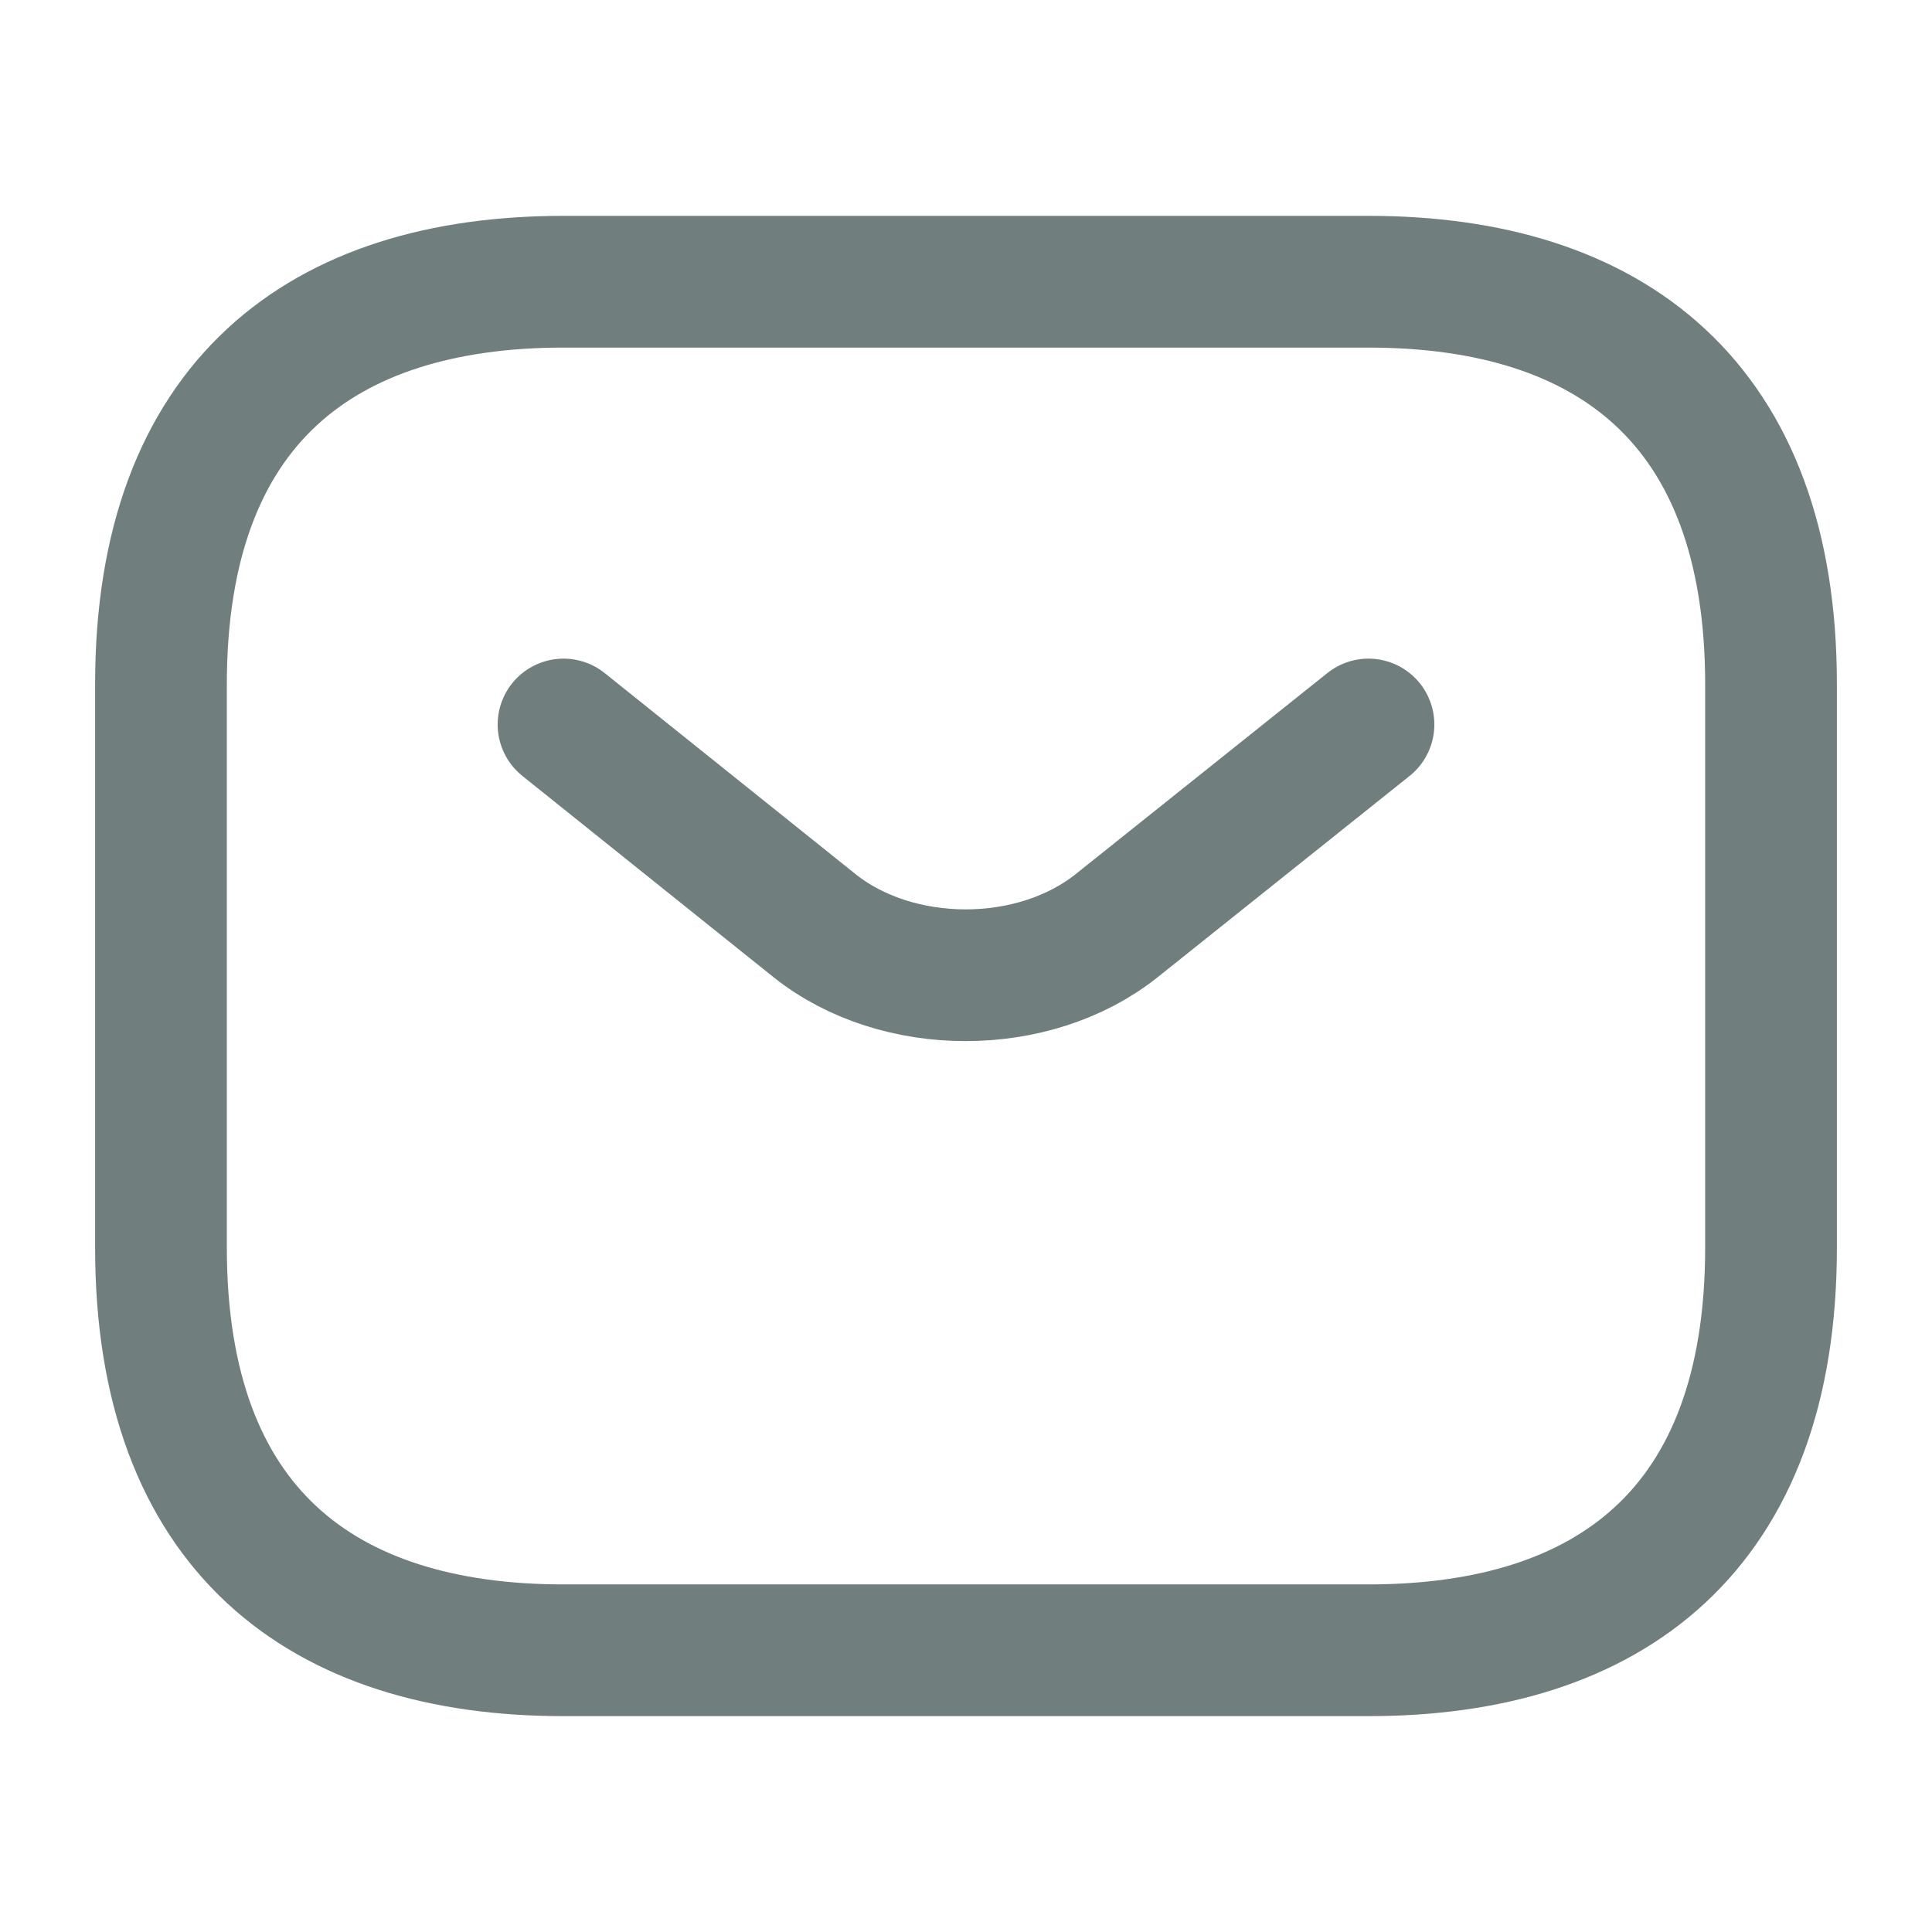
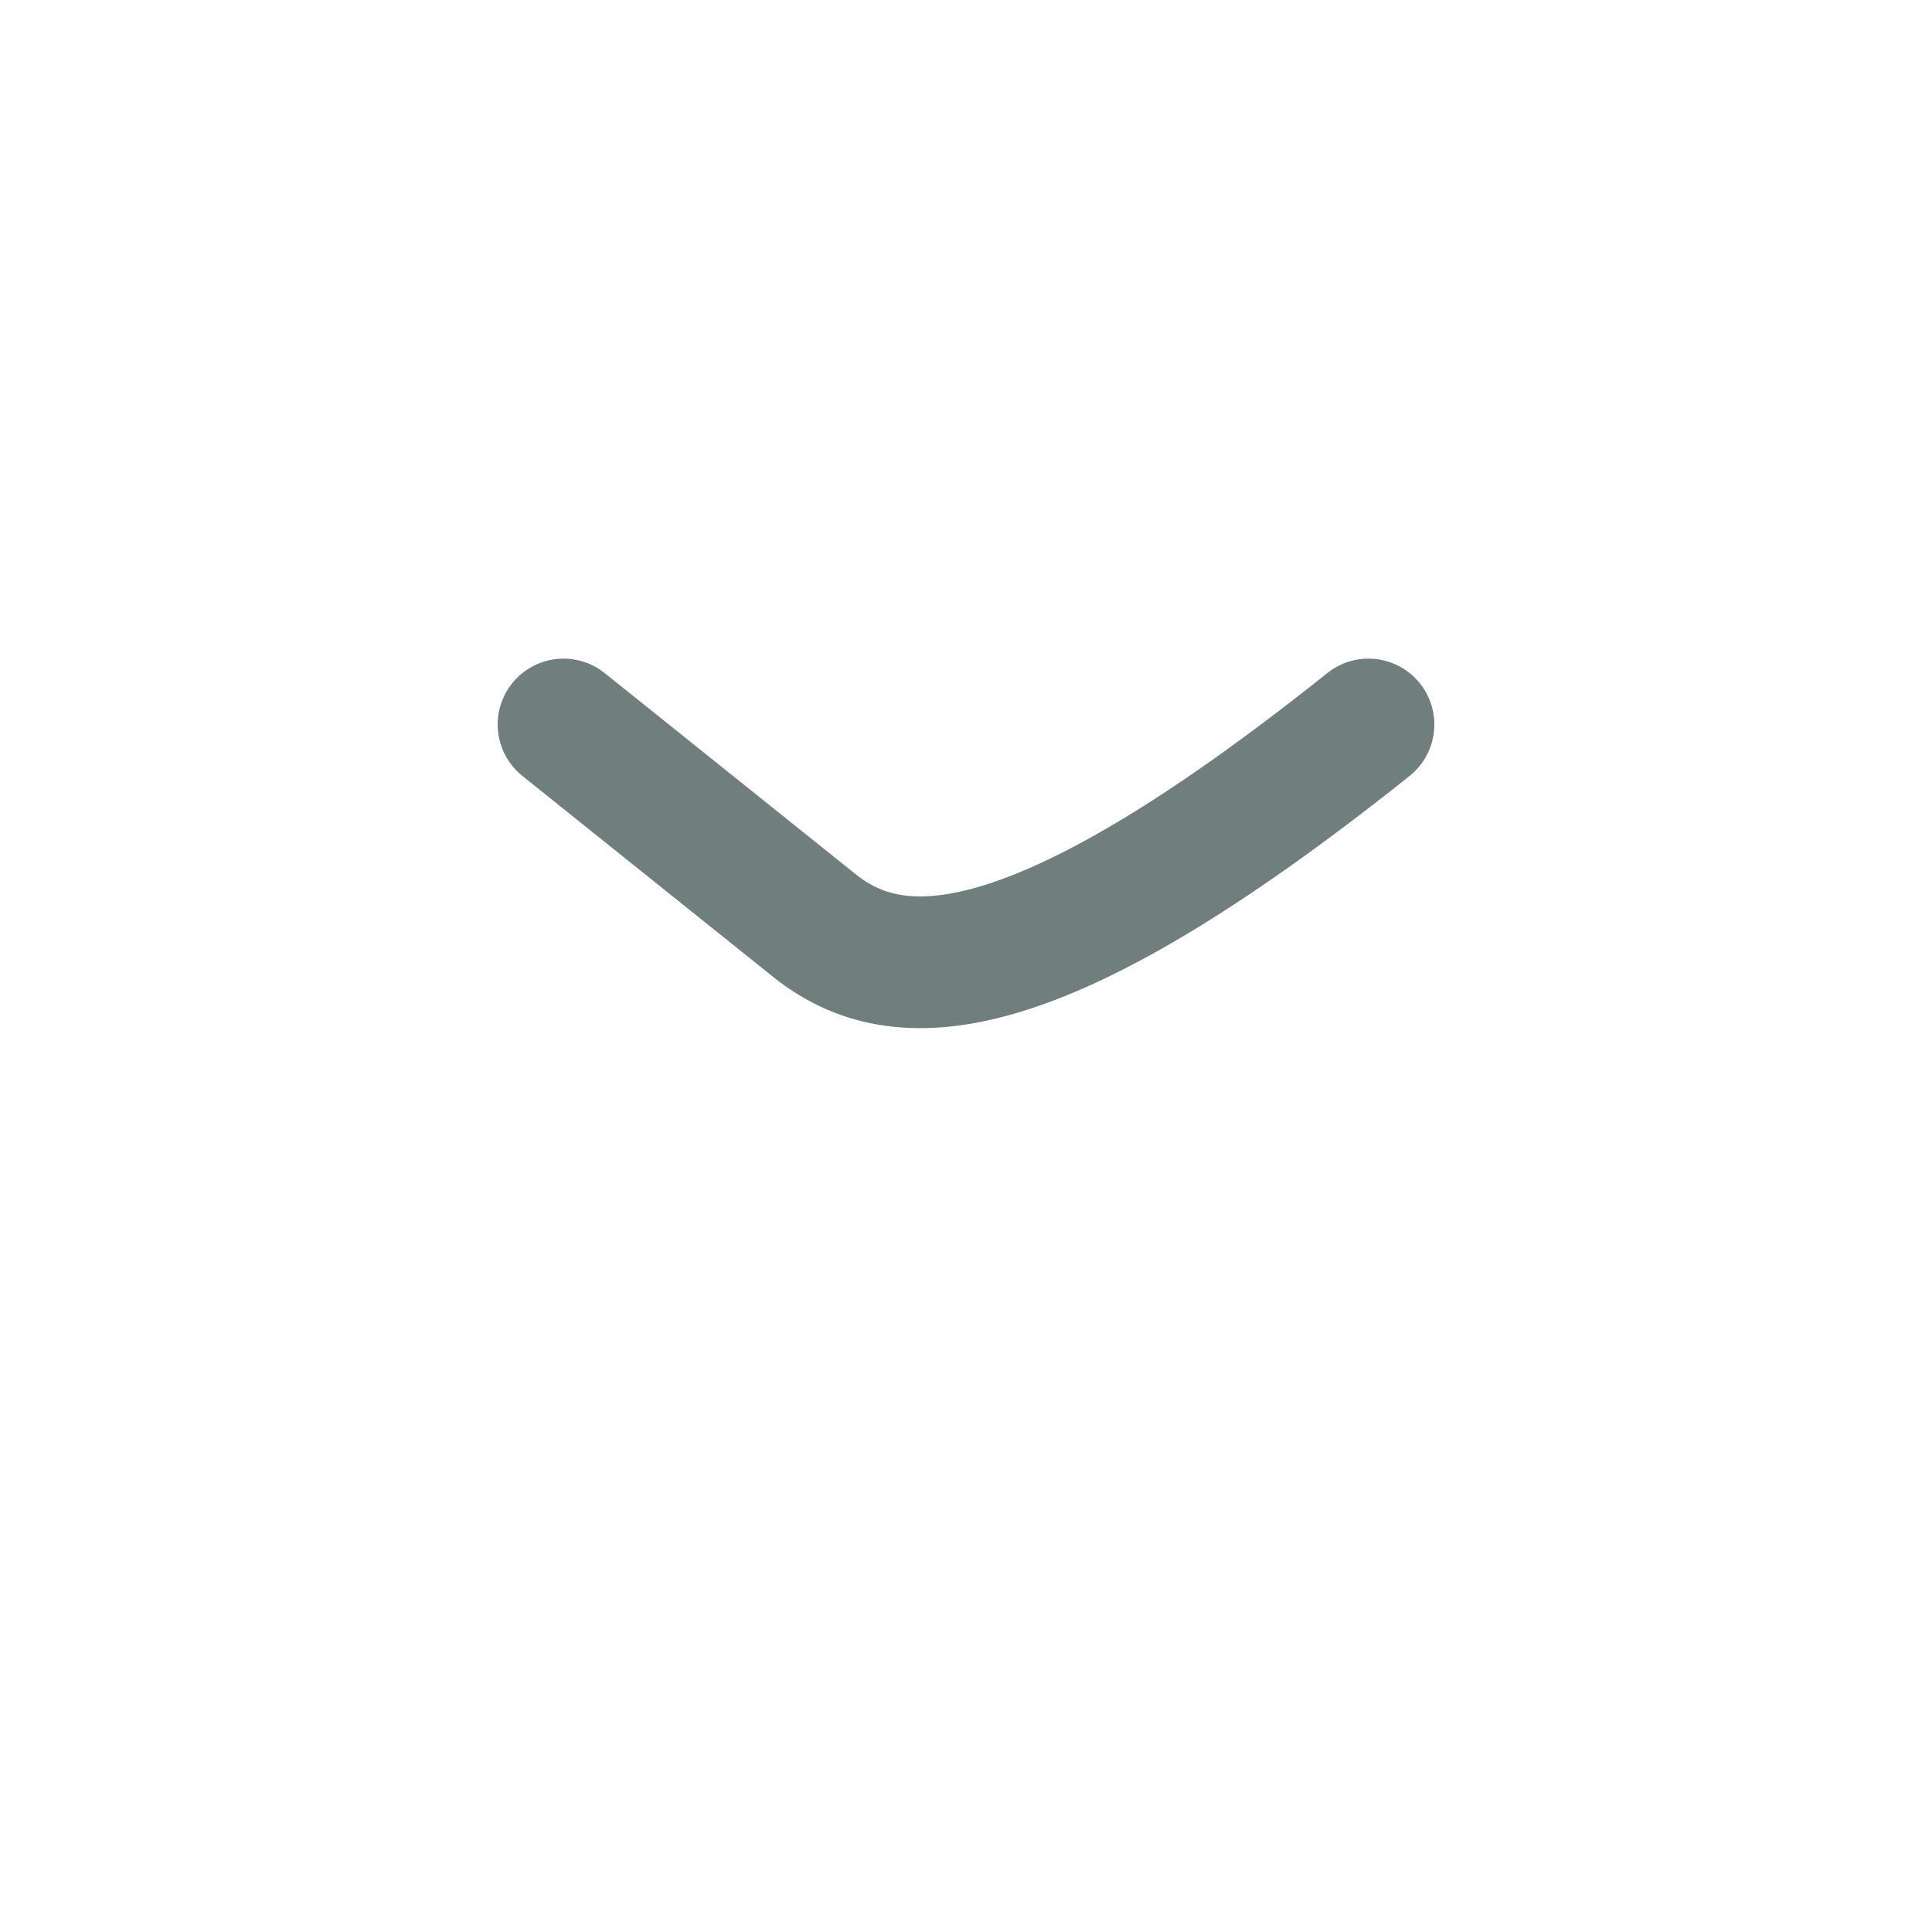
<svg xmlns="http://www.w3.org/2000/svg" width="22" height="22" viewBox="0 0 22 22" fill="none">
-   <path d="M15.583 18.792H6.417C3.667 18.792 1.833 17.417 1.833 14.208V7.792C1.833 4.583 3.667 3.208 6.417 3.208H15.583C18.333 3.208 20.167 4.583 20.167 7.792V14.208C20.167 17.417 18.333 18.792 15.583 18.792Z" stroke="#717E7E" stroke-width="1.5" stroke-miterlimit="10" stroke-linecap="round" stroke-linejoin="round" />
-   <path d="M15.583 8.25L12.714 10.542C11.77 11.293 10.221 11.293 9.277 10.542L6.417 8.25" stroke="#717E7E" stroke-width="1.5" stroke-miterlimit="10" stroke-linecap="round" stroke-linejoin="round" />
+   <path d="M15.583 8.25C11.77 11.293 10.221 11.293 9.277 10.542L6.417 8.25" stroke="#717E7E" stroke-width="1.5" stroke-miterlimit="10" stroke-linecap="round" stroke-linejoin="round" />
</svg>